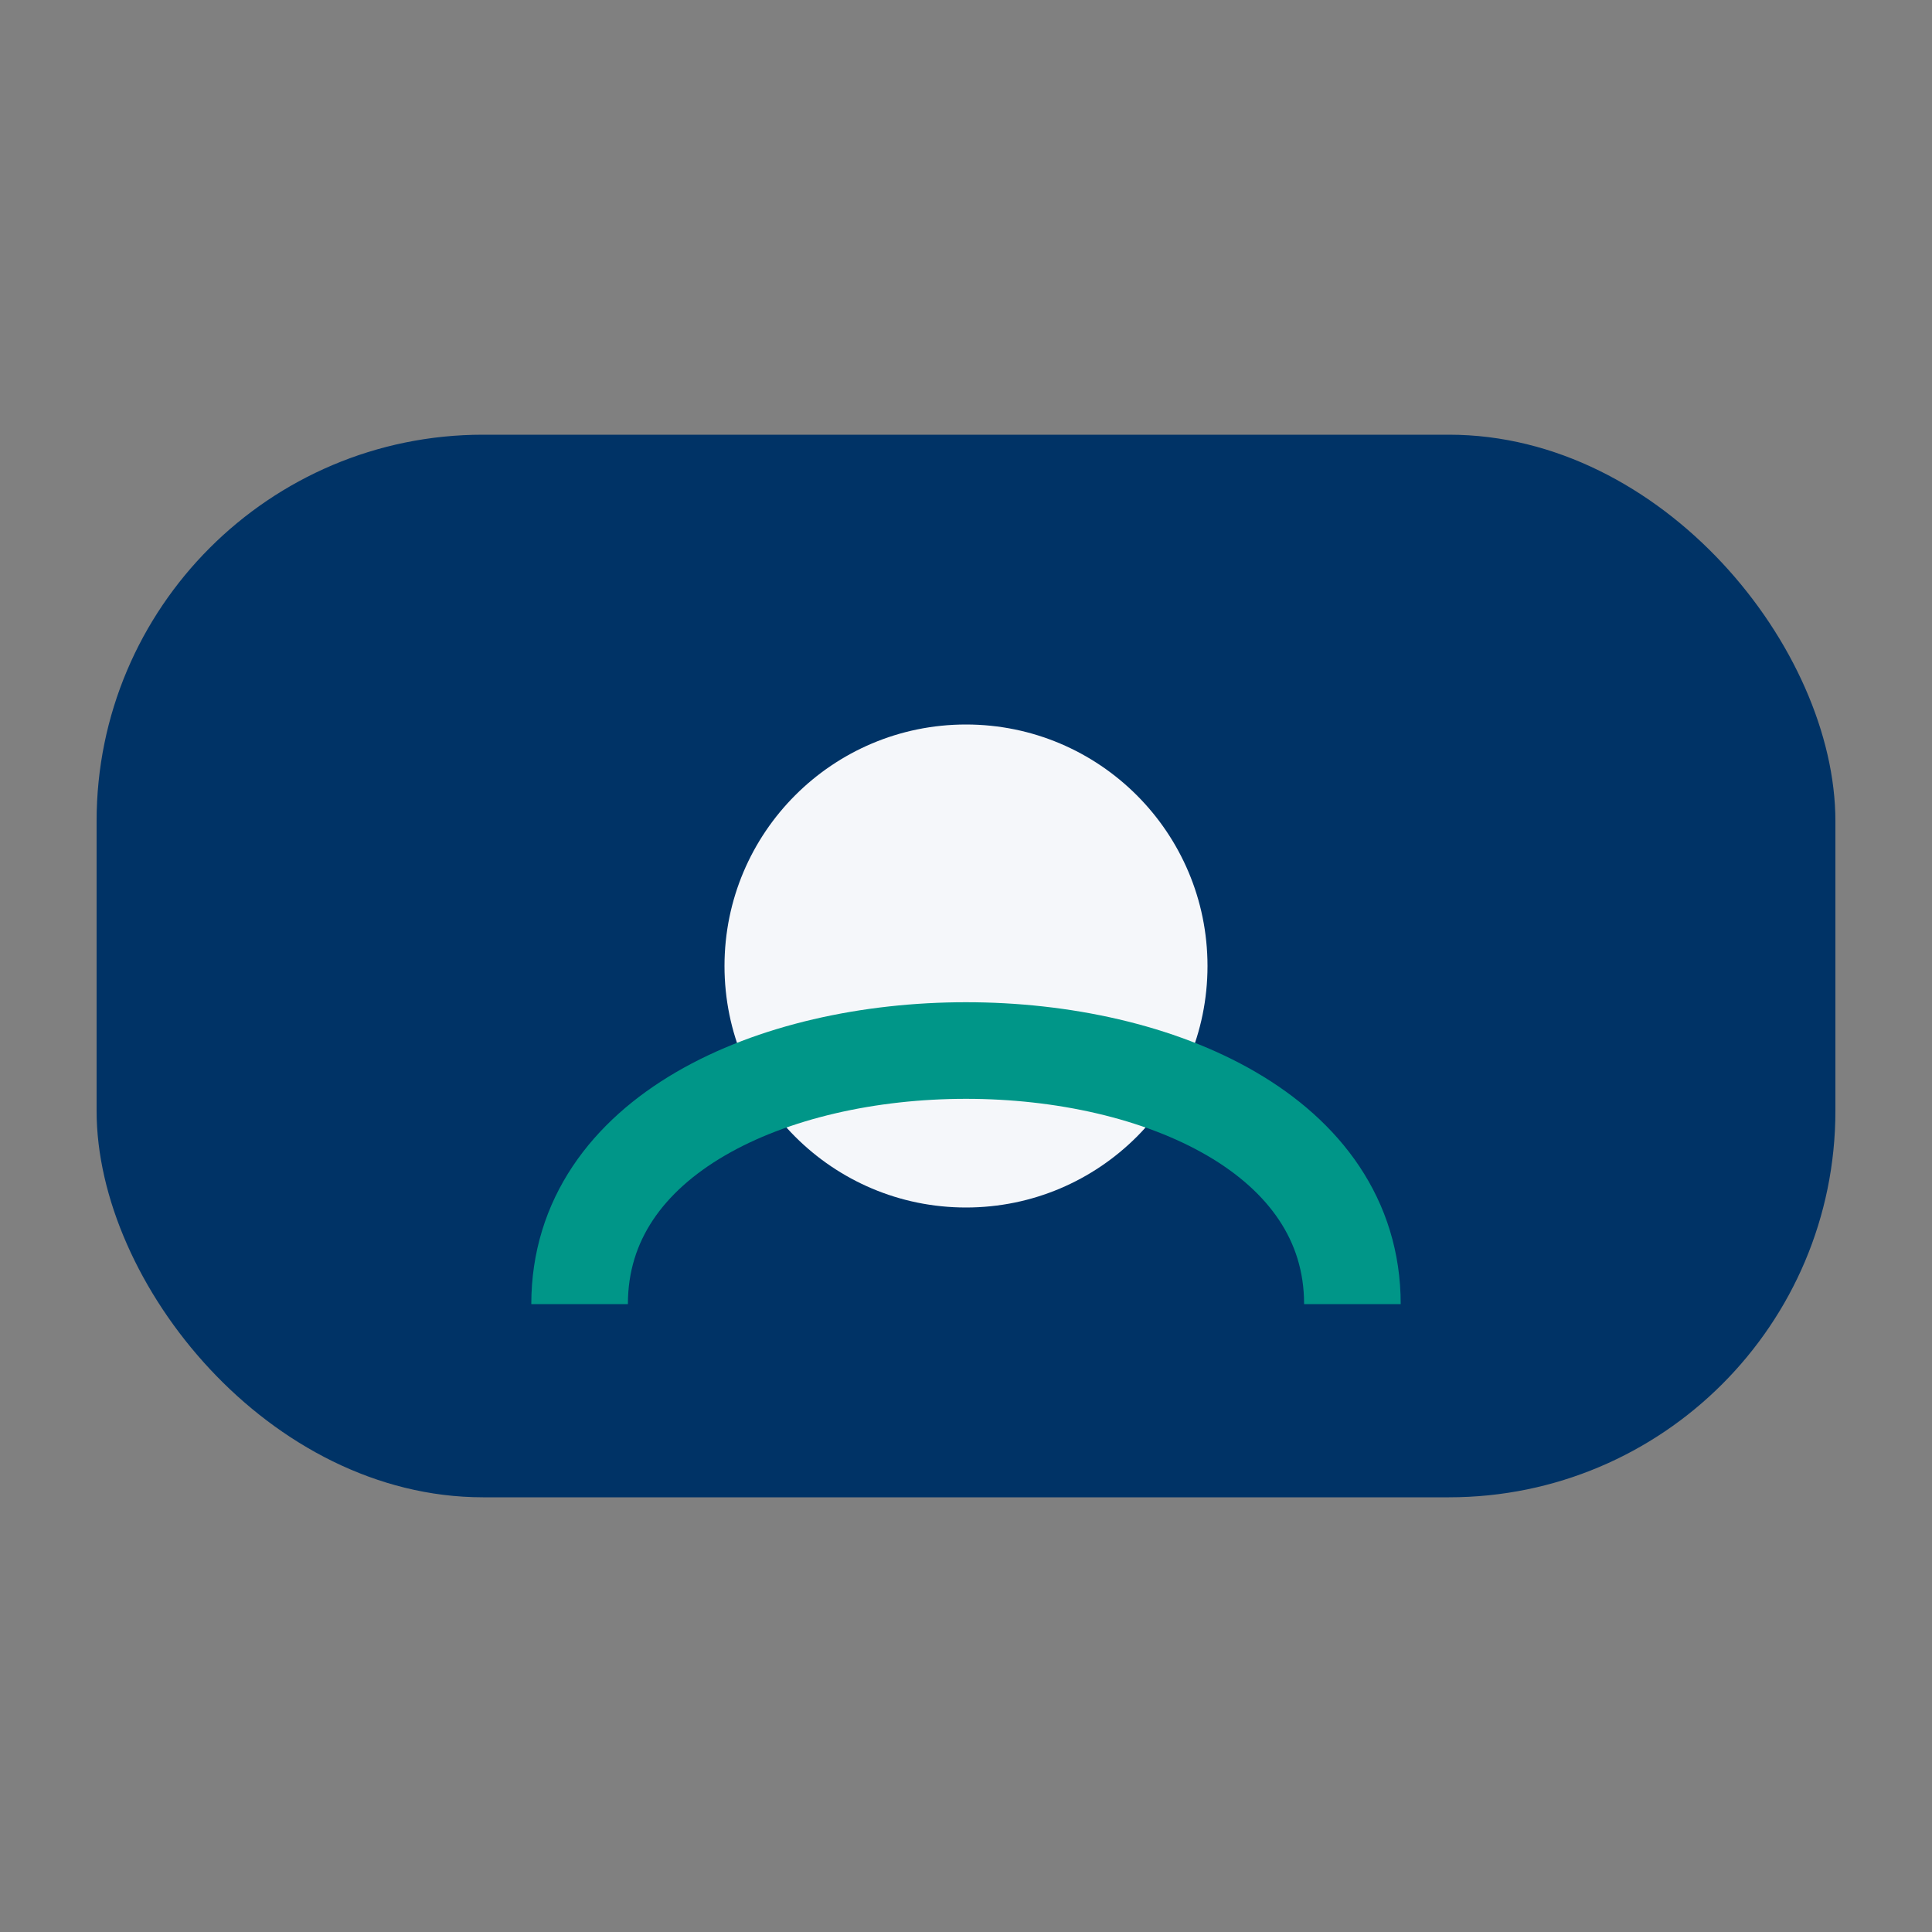
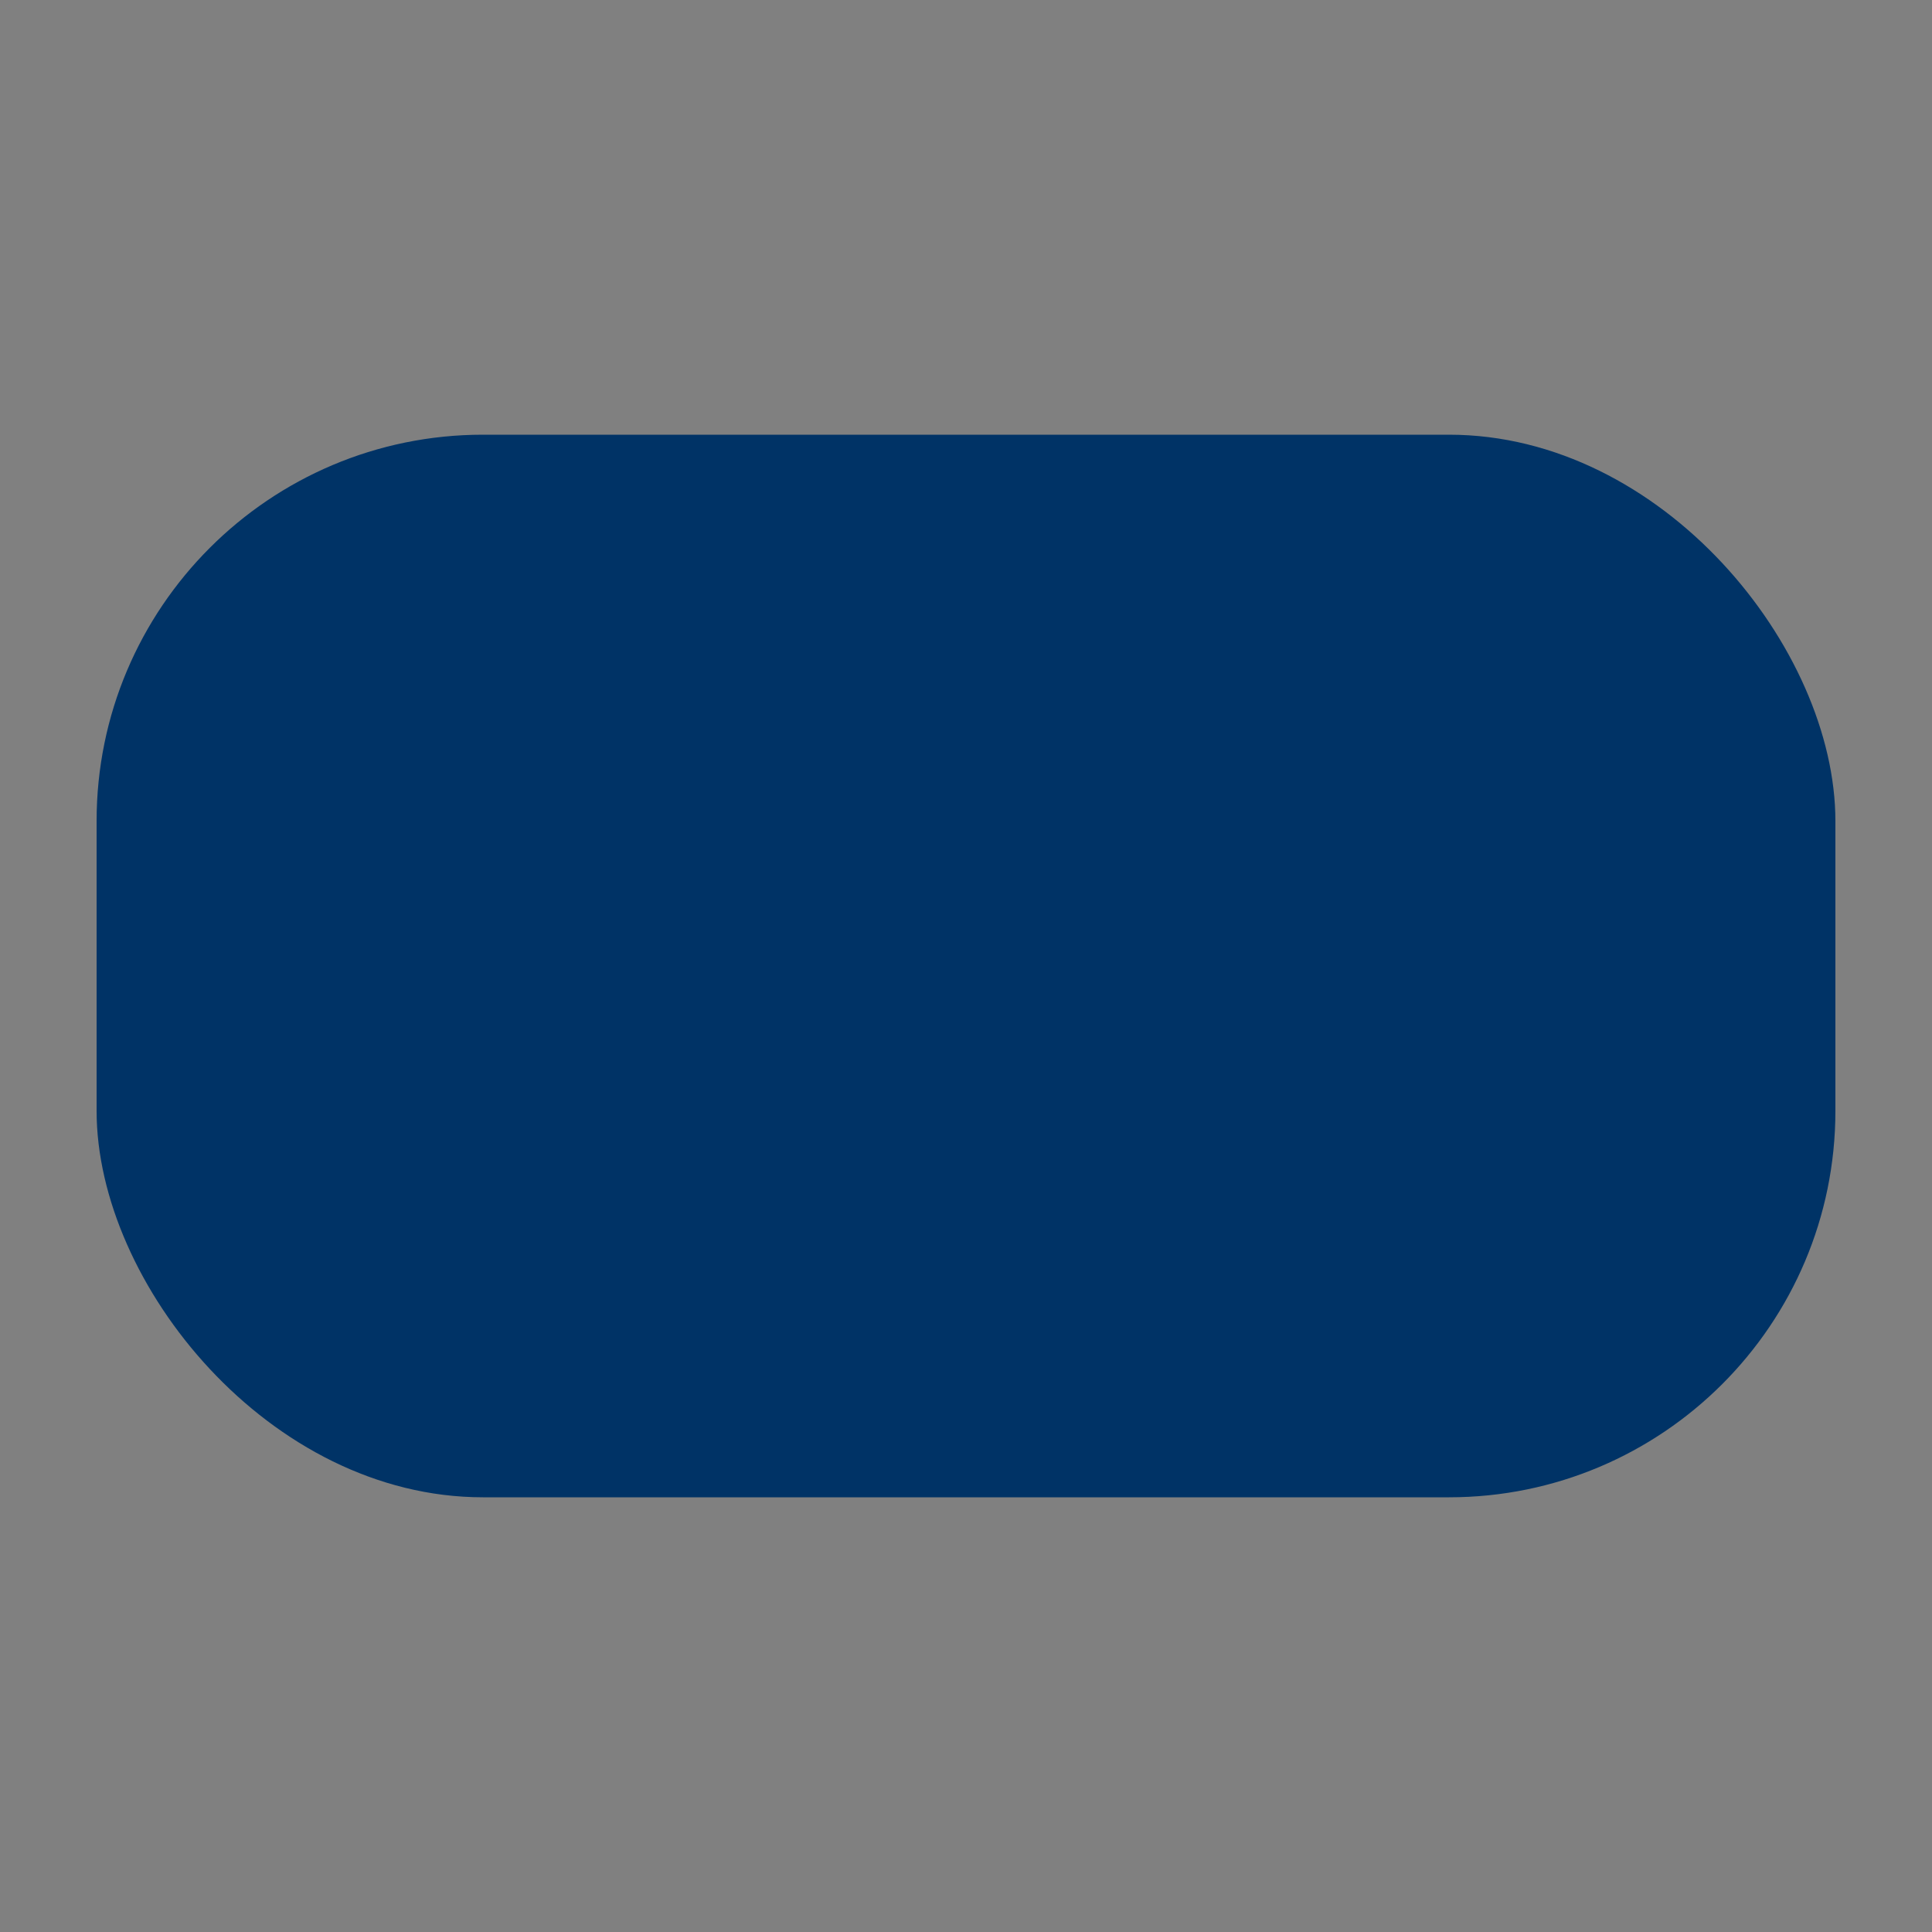
<svg xmlns="http://www.w3.org/2000/svg" width="40" height="40" viewBox="0 0 40 40">
  <rect x="0" y="0" width="40" height="40" fill="#808080" stroke="none" />
  <rect x="2" y="9" width="36" height="22" rx="8" fill="#003366" />
-   <circle cx="20" cy="20" r="5" fill="#F5F7FA" />
-   <path d="M12 27c0-7 16-7 16 0" stroke="#009688" stroke-width="2" fill="none" />
</svg>